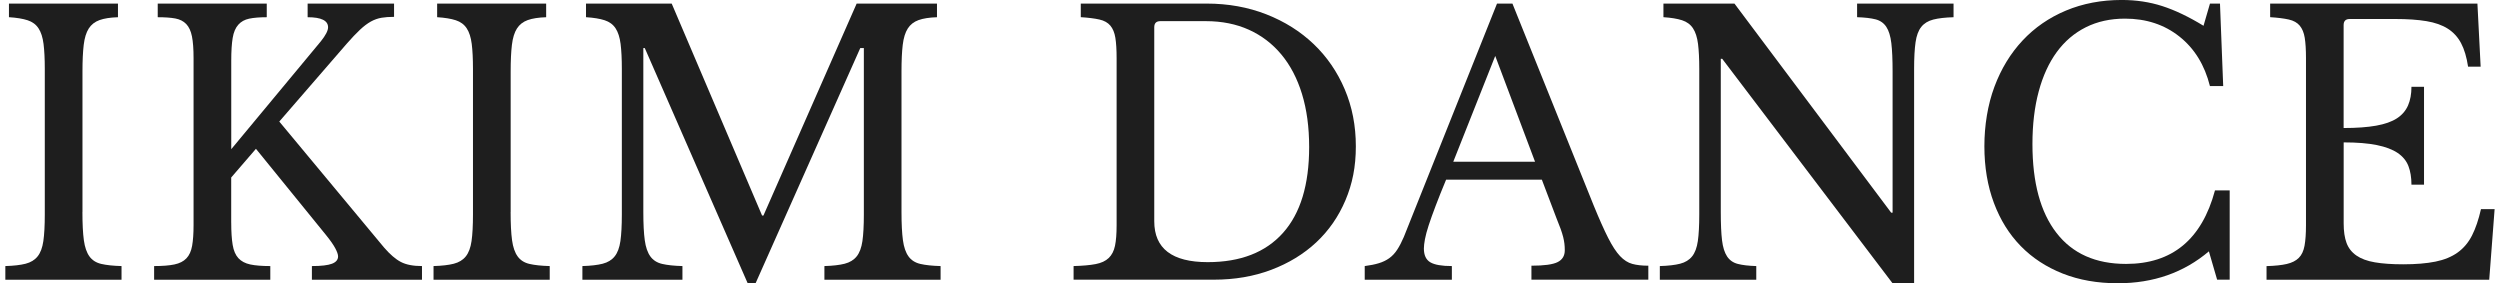
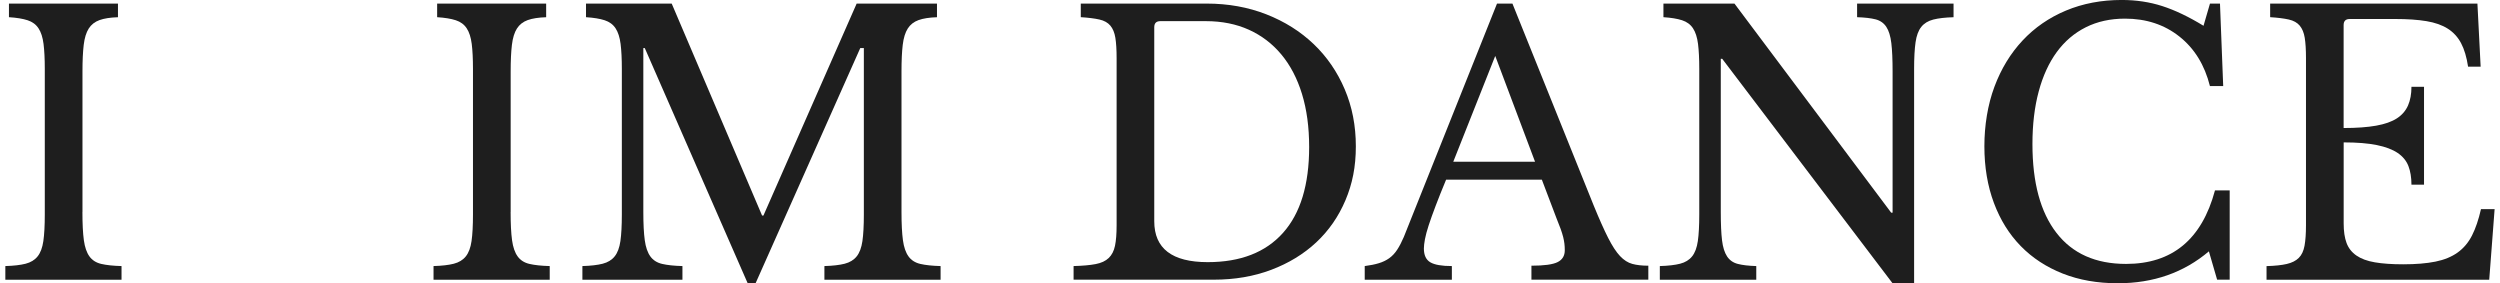
<svg xmlns="http://www.w3.org/2000/svg" width="353" height="40" viewBox="0 0 353 40" fill="none">
  <g clip-path="url(#clip0_9759_497)">
    <path d="M11.638 29.925C11.638 31.613 11.707 32.946 11.841 33.924C11.976 34.902 12.238 35.663 12.627 36.201C13.016 36.742 13.571 37.096 14.297 37.265C15.024 37.434 15.975 37.537 17.16 37.568V39.494H0.754V37.568C1.935 37.534 2.889 37.424 3.616 37.238C4.343 37.052 4.908 36.707 5.311 36.201C5.717 35.694 5.986 34.978 6.12 34.048C6.255 33.121 6.324 31.864 6.324 30.276V9.72C6.324 8.301 6.265 7.13 6.148 6.2C6.031 5.273 5.793 4.536 5.438 3.999C5.084 3.458 4.57 3.079 3.895 2.859C3.22 2.638 2.342 2.497 1.264 2.428V0.506H16.657V2.432C15.575 2.466 14.707 2.601 14.049 2.838C13.392 3.076 12.885 3.472 12.53 4.027C12.176 4.585 11.938 5.353 11.821 6.331C11.704 7.309 11.645 8.559 11.645 10.078V29.925H11.638Z" fill="#1E1E1E" />
-     <path d="M32.65 31.444C32.65 32.729 32.718 33.773 32.853 34.582C32.987 35.391 33.259 36.018 33.662 36.456C34.069 36.893 34.623 37.189 35.333 37.341C36.042 37.492 36.986 37.568 38.167 37.568V39.494H21.762V37.568C22.943 37.568 23.897 37.492 24.624 37.341C25.351 37.189 25.916 36.904 26.319 36.48C26.725 36.06 26.994 35.467 27.128 34.706C27.262 33.945 27.331 32.977 27.331 31.795V8.201C27.331 6.92 27.256 5.897 27.104 5.139C26.953 4.378 26.68 3.796 26.295 3.393C25.905 2.986 25.392 2.728 24.752 2.607C24.111 2.49 23.284 2.432 22.271 2.432V0.506H37.665V2.432C36.652 2.432 35.825 2.501 35.185 2.635C34.544 2.769 34.027 3.059 33.642 3.496C33.252 3.934 32.99 4.55 32.856 5.346C32.722 6.138 32.653 7.213 32.653 8.559V21.066L45.311 5.825C45.986 4.981 46.324 4.323 46.324 3.851C46.324 2.907 45.363 2.432 43.437 2.432V0.506H55.641V2.38C54.966 2.38 54.373 2.421 53.867 2.508C53.361 2.594 52.861 2.769 52.372 3.038C51.883 3.31 51.367 3.696 50.829 4.202C50.288 4.709 49.665 5.366 48.955 6.176L39.435 17.163L54.218 34.937C55.062 35.915 55.855 36.6 56.599 36.986C57.339 37.375 58.338 37.568 59.585 37.568V39.494H44.04V37.568C45.356 37.568 46.3 37.458 46.875 37.238C47.45 37.017 47.736 36.673 47.736 36.201C47.736 35.932 47.602 35.543 47.33 35.037C47.057 34.53 46.62 33.907 46.014 33.163L36.139 21.011L32.646 25.062V31.441L32.65 31.444Z" fill="#1E1E1E" />
    <path d="M72.099 29.925C72.099 31.613 72.168 32.946 72.302 33.924C72.437 34.902 72.698 35.663 73.088 36.201C73.477 36.742 74.031 37.096 74.758 37.265C75.485 37.434 76.436 37.537 77.621 37.568V39.494H61.215V37.568C62.396 37.534 63.35 37.424 64.077 37.238C64.804 37.052 65.369 36.707 65.772 36.201C66.178 35.694 66.447 34.978 66.581 34.048C66.716 33.121 66.784 31.864 66.784 30.276V9.72C66.784 8.301 66.726 7.13 66.609 6.2C66.492 5.273 66.254 4.536 65.899 3.999C65.544 3.458 65.031 3.079 64.356 2.859C63.681 2.638 62.803 2.497 61.725 2.428V0.506H77.118V2.432C76.036 2.466 75.168 2.601 74.51 2.838C73.852 3.076 73.346 3.472 72.991 4.027C72.636 4.585 72.399 5.353 72.282 6.331C72.165 7.309 72.106 8.559 72.106 10.078V29.925H72.099Z" fill="#1E1E1E" />
    <path d="M107.799 30.431L120.96 0.506H132.302V2.432C131.221 2.466 130.353 2.601 129.695 2.838C129.037 3.076 128.531 3.472 128.176 4.027C127.821 4.585 127.584 5.353 127.466 6.331C127.349 7.309 127.291 8.559 127.291 10.078V29.925C127.291 31.613 127.36 32.946 127.494 33.924C127.628 34.902 127.89 35.663 128.279 36.201C128.669 36.742 129.223 37.096 129.95 37.265C130.677 37.434 131.627 37.537 132.812 37.568V39.494H116.406V37.568C117.588 37.534 118.542 37.424 119.269 37.238C119.996 37.052 120.56 36.707 120.963 36.201C121.37 35.694 121.638 34.978 121.773 34.048C121.907 33.121 121.976 31.864 121.976 30.276V6.786H121.47L106.686 40H105.574L91.042 6.786H90.838V29.925C90.838 31.613 90.907 32.946 91.042 33.924C91.176 34.902 91.438 35.663 91.827 36.201C92.216 36.742 92.771 37.096 93.498 37.265C94.224 37.434 95.175 37.537 96.36 37.568V39.494H82.234V37.568C83.416 37.534 84.37 37.424 85.097 37.238C85.823 37.052 86.388 36.707 86.791 36.201C87.198 35.694 87.466 34.978 87.601 34.048C87.735 33.121 87.804 31.864 87.804 30.276V9.72C87.804 8.301 87.745 7.13 87.628 6.2C87.511 5.273 87.274 4.536 86.919 3.999C86.564 3.458 86.051 3.079 85.376 2.859C84.701 2.638 83.822 2.497 82.744 2.428V0.506H94.844L107.603 30.431H107.806H107.799Z" fill="#1E1E1E" />
    <path d="M151.59 39.494V37.568C152.871 37.534 153.911 37.441 154.704 37.289C155.496 37.138 156.112 36.852 156.553 36.428C156.991 36.008 157.287 35.433 157.438 34.706C157.59 33.979 157.666 33.011 157.666 31.795V8.201C157.666 7.02 157.607 6.066 157.49 5.339C157.373 4.612 157.135 4.04 156.781 3.617C156.426 3.196 155.913 2.907 155.237 2.756C154.562 2.604 153.684 2.494 152.606 2.425V0.506H170.379C173.417 0.506 176.228 1.013 178.811 2.025C181.394 3.038 183.619 4.44 185.493 6.228C187.367 8.019 188.827 10.144 189.875 12.607C190.922 15.069 191.445 17.756 191.445 20.656C191.445 23.556 190.956 25.964 189.978 28.275C189 30.586 187.622 32.57 185.851 34.224C184.078 35.877 181.959 37.169 179.496 38.099C177.034 39.029 174.333 39.49 171.395 39.49H151.597L151.59 39.494ZM163.842 2.986C163.266 2.986 162.981 3.272 162.981 3.847V31.241C162.981 35.088 165.495 37.014 170.524 37.014C175.15 37.014 178.694 35.639 181.157 32.887C183.619 30.135 184.853 26.095 184.853 20.759C184.853 17.959 184.515 15.462 183.84 13.264C183.165 11.07 182.193 9.214 180.929 7.695C179.665 6.176 178.136 5.012 176.348 4.202C174.557 3.393 172.532 2.986 170.272 2.986H163.842Z" fill="#1E1E1E" />
    <path d="M217.709 25.368H204.19C203.615 26.753 203.125 27.976 202.722 29.04C202.316 30.104 201.989 31.024 201.734 31.799C201.482 32.577 201.303 33.235 201.203 33.773C201.104 34.313 201.052 34.751 201.052 35.088C201.052 36.032 201.355 36.683 201.965 37.038C202.571 37.393 203.584 37.568 205.003 37.568V39.494H192.699V37.568C193.474 37.468 194.142 37.334 194.7 37.162C195.258 36.993 195.748 36.755 196.168 36.452C196.588 36.149 196.96 35.753 197.28 35.264C197.601 34.775 197.914 34.175 198.217 33.466L211.378 0.506H213.555L225.049 29.064C225.824 30.955 226.499 32.464 227.074 33.597C227.65 34.727 228.204 35.581 228.745 36.153C229.286 36.728 229.868 37.1 230.491 37.265C231.115 37.434 231.866 37.517 232.744 37.517V39.49H216.238V37.517C218.026 37.517 219.259 37.348 219.934 37.01C220.609 36.673 220.947 36.115 220.947 35.34C220.947 35.002 220.93 34.689 220.895 34.403C220.861 34.117 220.802 33.803 220.72 33.466C220.633 33.128 220.516 32.749 220.365 32.326C220.213 31.906 220.017 31.406 219.783 30.831L217.706 25.361L217.709 25.368ZM205.202 22.837H216.748L211.127 7.898L205.202 22.837Z" fill="#1E1E1E" />
    <path d="M267.23 40L243.178 8.305H242.975V29.925C242.975 31.613 243.033 32.946 243.15 33.924C243.268 34.902 243.505 35.663 243.86 36.201C244.215 36.742 244.721 37.096 245.379 37.265C246.037 37.434 246.905 37.537 247.986 37.568V39.494H234.367V37.568C235.549 37.534 236.503 37.424 237.229 37.238C237.956 37.052 238.521 36.707 238.924 36.201C239.331 35.694 239.599 34.978 239.734 34.048C239.868 33.121 239.937 31.864 239.937 30.276V9.72C239.937 8.301 239.878 7.13 239.761 6.2C239.644 5.273 239.406 4.536 239.052 3.999C238.697 3.458 238.184 3.079 237.508 2.859C236.833 2.638 235.955 2.497 234.877 2.428V0.506H244.904L267.031 30.025H267.234V10.075C267.234 8.422 267.175 7.096 267.058 6.1C266.941 5.105 266.703 4.337 266.349 3.796C265.994 3.255 265.487 2.9 264.83 2.731C264.172 2.563 263.3 2.463 262.222 2.428V0.506H275.841V2.432C274.66 2.466 273.706 2.576 272.979 2.762C272.252 2.948 271.687 3.293 271.284 3.799C270.878 4.306 270.609 5.032 270.475 5.976C270.341 6.92 270.272 8.17 270.272 9.724V40.004H267.234L267.23 40Z" fill="#1E1E1E" />
    <path d="M312.042 0.506H313.461L313.916 12.152H312.042C311.298 9.183 309.866 6.854 307.737 5.163C305.612 3.475 303.046 2.631 300.042 2.631C297.982 2.631 296.143 3.038 294.524 3.847C292.905 4.657 291.538 5.821 290.422 7.34C289.309 8.859 288.455 10.716 287.866 12.91C287.274 15.104 286.981 17.584 286.981 20.353C286.981 25.788 288.111 29.966 290.374 32.884C292.633 35.805 295.909 37.265 300.197 37.265C306.71 37.265 310.899 33.807 312.755 26.884H314.832V39.49H313.058L311.894 35.491C308.35 38.495 304.062 39.996 299.033 39.996C296.164 39.996 293.573 39.542 291.262 38.629C288.951 37.716 286.974 36.428 285.338 34.754C283.702 33.084 282.434 31.051 281.539 28.654C280.643 26.257 280.195 23.591 280.195 20.653C280.195 17.715 280.667 14.78 281.614 12.248C282.558 9.717 283.884 7.54 285.589 5.718C287.294 3.896 289.337 2.487 291.717 1.491C294.097 0.496 296.722 -0.004 299.591 -0.004C301.616 -0.004 303.524 0.282 305.312 0.858C307.1 1.433 309.042 2.359 311.137 3.641L312.049 0.503L312.042 0.506Z" fill="#1E1E1E" />
    <path d="M330.926 18.076C332.748 18.076 334.274 17.966 335.507 17.746C336.741 17.525 337.719 17.181 338.446 16.709C339.172 16.237 339.692 15.627 340.016 14.887C340.337 14.146 340.498 13.268 340.498 12.255H342.272V26.078H340.498C340.498 25.065 340.354 24.187 340.068 23.446C339.782 22.706 339.276 22.089 338.549 21.596C337.822 21.107 336.844 20.735 335.611 20.484C334.378 20.233 332.817 20.105 330.926 20.105V31.547C330.926 32.66 331.061 33.583 331.333 34.306C331.602 35.033 332.066 35.622 332.724 36.08C333.382 36.535 334.25 36.859 335.332 37.041C336.413 37.227 337.746 37.32 339.331 37.32C341.118 37.32 342.637 37.193 343.888 36.941C345.135 36.687 346.182 36.259 347.026 35.65C347.869 35.044 348.545 34.241 349.051 33.245C349.557 32.25 349.977 31.01 350.315 29.526H352.24L351.479 39.501H320.035V37.575C321.217 37.541 322.171 37.441 322.897 37.272C323.624 37.103 324.189 36.817 324.592 36.411C324.999 36.005 325.267 35.433 325.402 34.689C325.536 33.948 325.605 32.984 325.605 31.802V8.201C325.605 7.02 325.546 6.066 325.429 5.339C325.312 4.612 325.074 4.04 324.72 3.617C324.365 3.196 323.852 2.907 323.176 2.756C322.501 2.604 321.623 2.494 320.545 2.425V0.506H349.812L350.267 9.417H348.493C348.29 8.067 347.962 6.961 347.504 6.1C347.05 5.239 346.423 4.557 345.631 4.051C344.838 3.544 343.833 3.19 342.617 2.986C341.401 2.783 339.934 2.683 338.211 2.683H331.781C331.205 2.683 330.92 2.969 330.92 3.544V18.076H330.926Z" fill="#1E1E1E" />
  </g>
  <defs>
    <clipPath id="clip0_9759_497">
      <rect width="351.489" height="40" fill="white" transform="translate(0.754)" />
    </clipPath>
  </defs>
</svg>